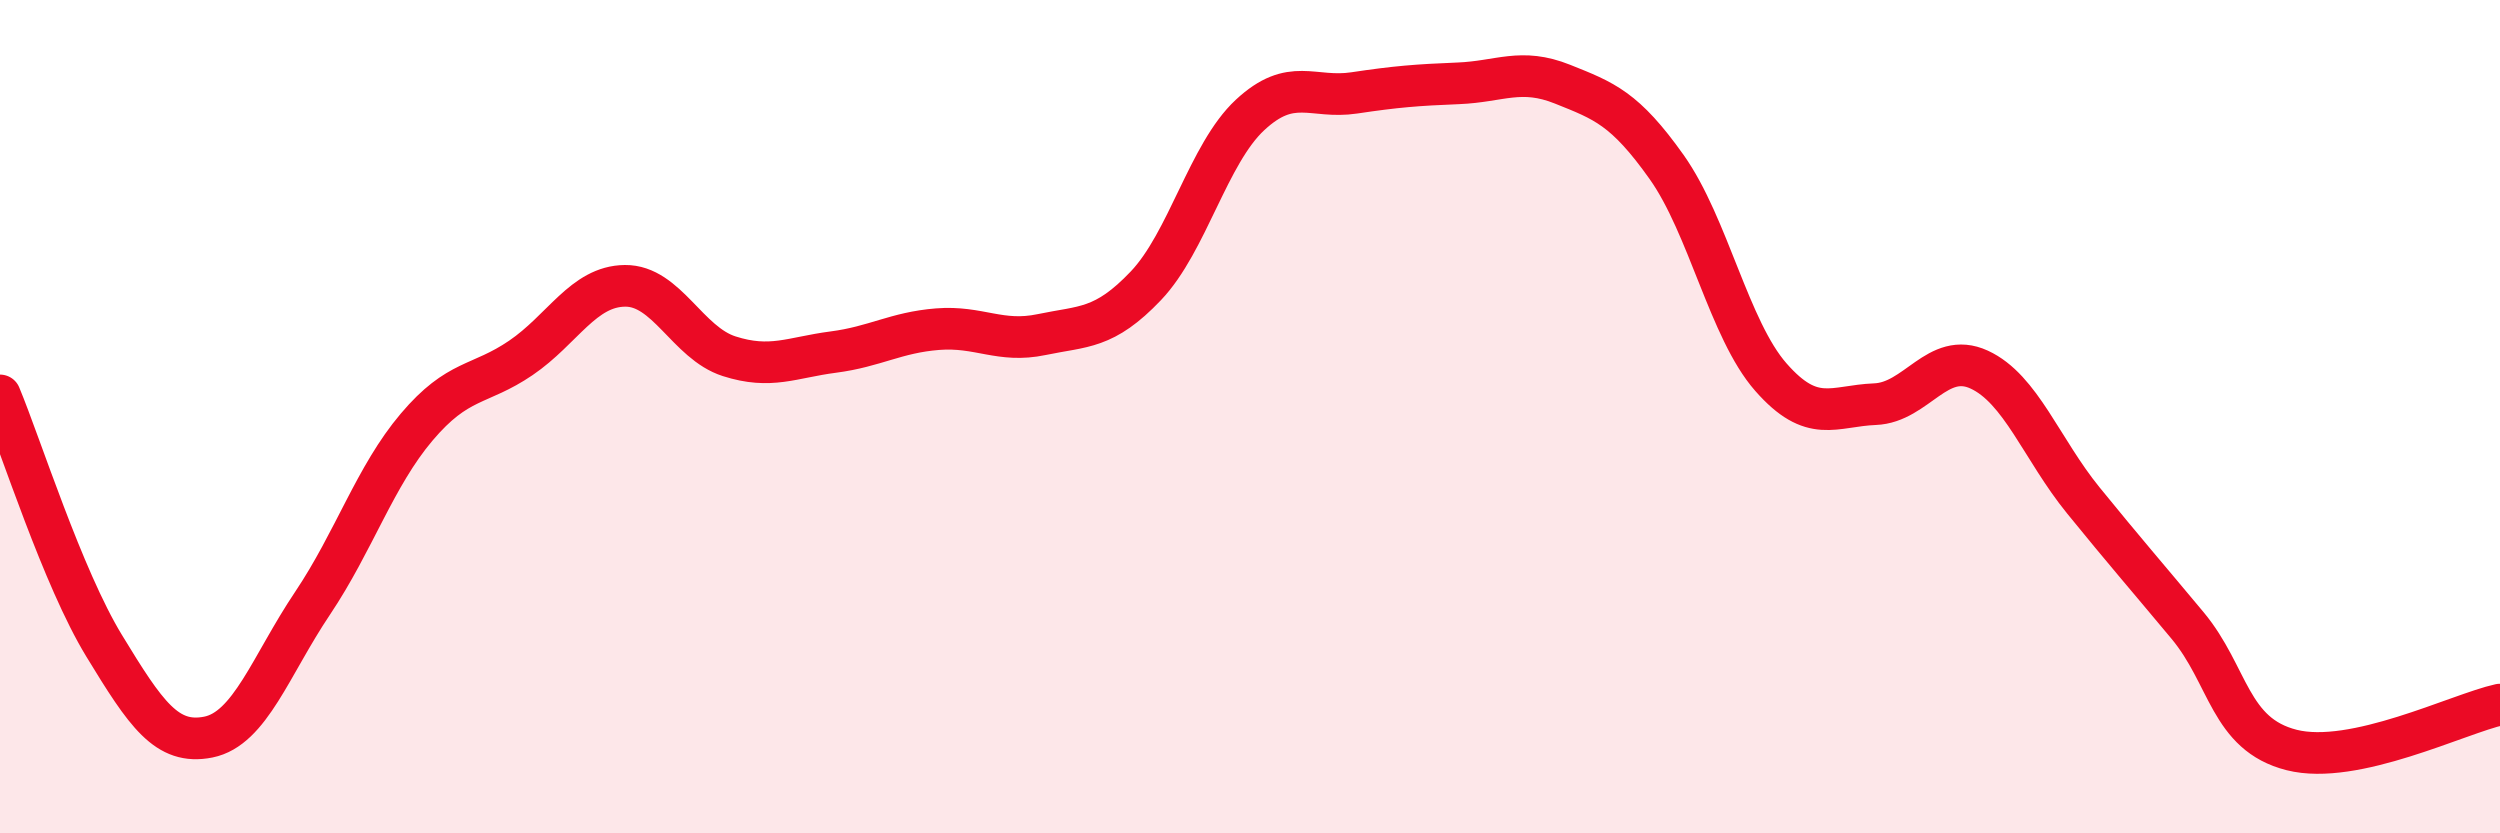
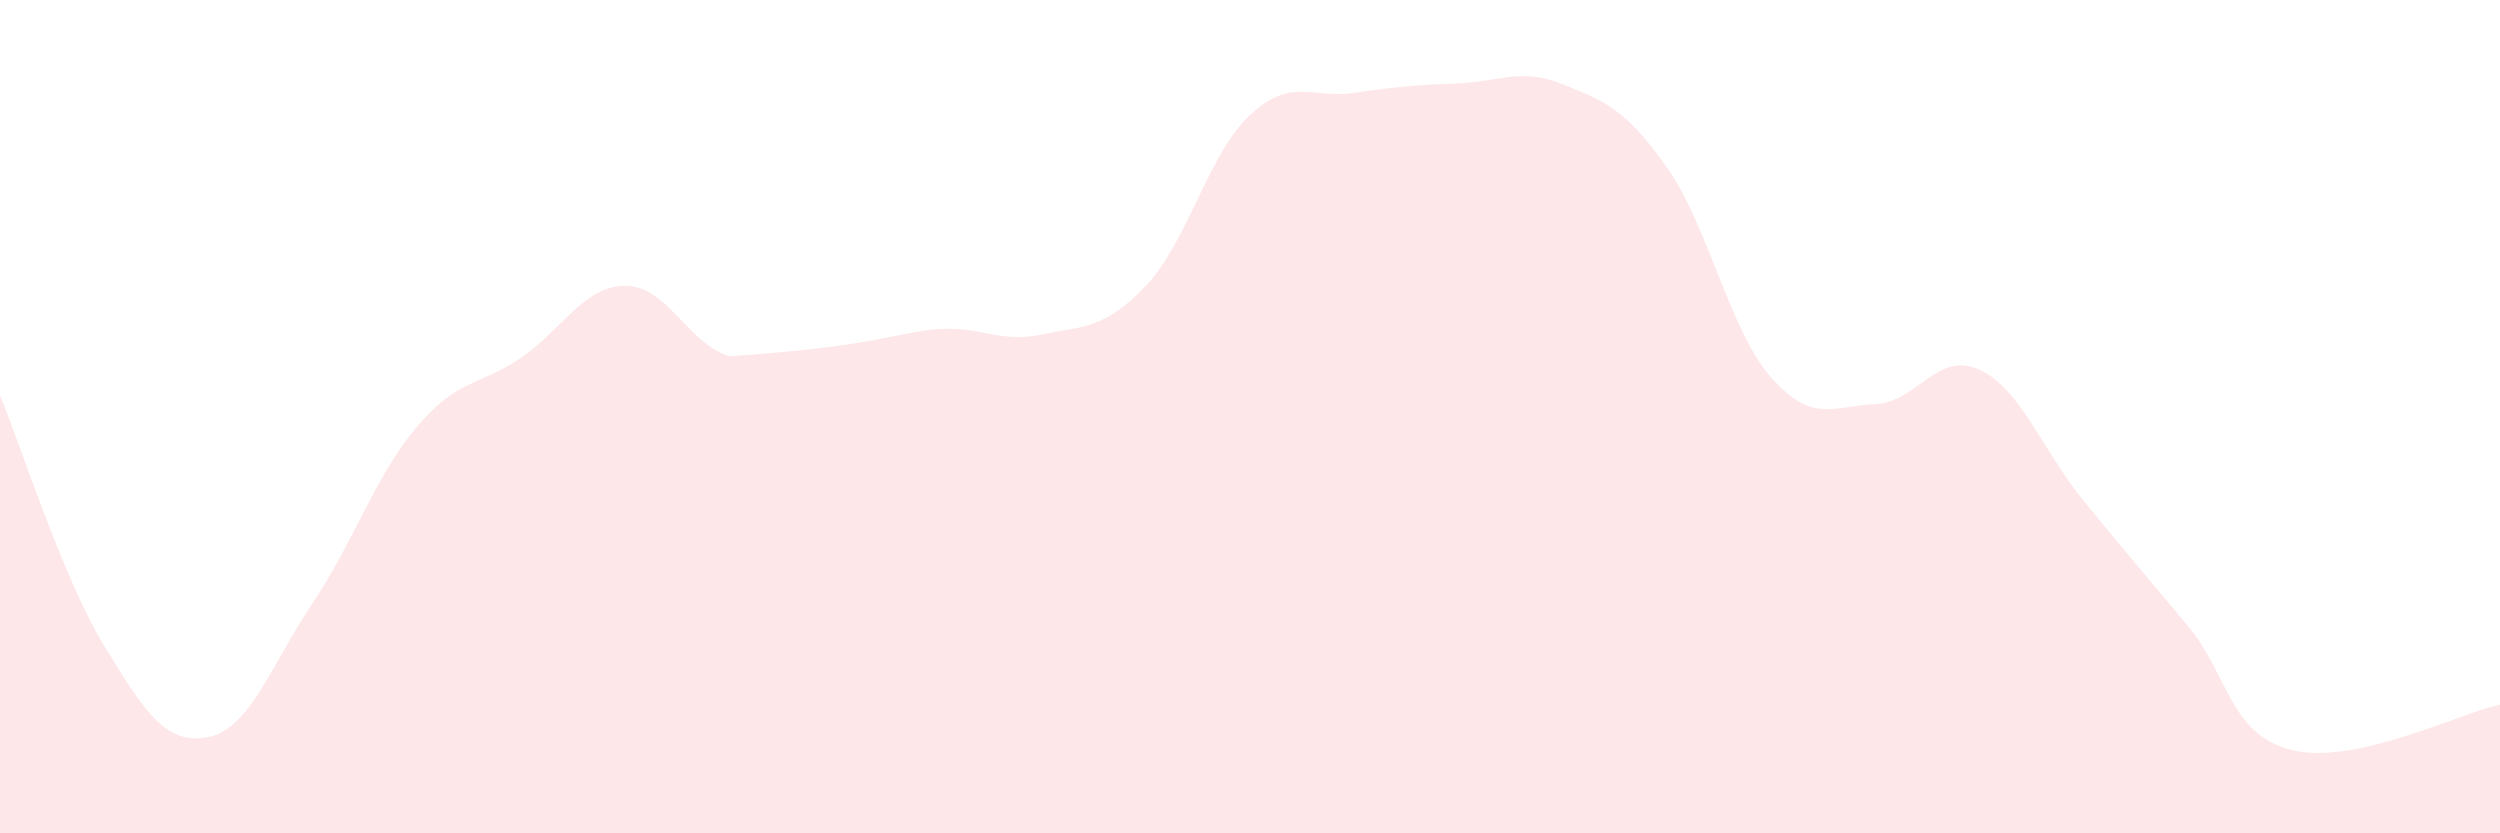
<svg xmlns="http://www.w3.org/2000/svg" width="60" height="20" viewBox="0 0 60 20">
-   <path d="M 0,9.49 C 0.5,10.69 1.5,13.86 2.5,15.5 C 3.5,17.14 4,17.89 5,17.69 C 6,17.49 6.5,15.97 7.5,14.48 C 8.5,12.99 9,11.43 10,10.25 C 11,9.07 11.5,9.27 12.5,8.59 C 13.5,7.91 14,6.87 15,6.86 C 16,6.85 16.5,8.23 17.5,8.55 C 18.5,8.87 19,8.58 20,8.45 C 21,8.32 21.5,7.98 22.5,7.9 C 23.5,7.82 24,8.24 25,8.03 C 26,7.82 26.5,7.91 27.5,6.86 C 28.5,5.81 29,3.69 30,2.76 C 31,1.83 31.5,2.38 32.5,2.23 C 33.5,2.08 34,2.04 35,2 C 36,1.96 36.5,1.62 37.5,2.02 C 38.5,2.42 39,2.6 40,4.01 C 41,5.42 41.5,7.91 42.5,9.05 C 43.5,10.19 44,9.74 45,9.7 C 46,9.66 46.5,8.41 47.5,8.87 C 48.5,9.33 49,10.78 50,12.01 C 51,13.24 51.5,13.81 52.5,15.01 C 53.5,16.21 53.5,17.62 55,18 C 56.5,18.38 59,17.13 60,16.91L60 20L0 20Z" fill="#EB0A25" opacity="0.1" stroke-linecap="round" stroke-linejoin="round" />
-   <path d="M 0,9.49 C 0.5,10.69 1.5,13.86 2.5,15.5 C 3.5,17.14 4,17.89 5,17.69 C 6,17.49 6.5,15.97 7.5,14.48 C 8.5,12.99 9,11.43 10,10.25 C 11,9.07 11.5,9.27 12.5,8.59 C 13.5,7.91 14,6.87 15,6.86 C 16,6.85 16.5,8.23 17.5,8.55 C 18.5,8.87 19,8.58 20,8.45 C 21,8.32 21.5,7.98 22.5,7.9 C 23.5,7.82 24,8.24 25,8.03 C 26,7.82 26.5,7.91 27.5,6.86 C 28.5,5.81 29,3.69 30,2.76 C 31,1.83 31.5,2.38 32.5,2.23 C 33.5,2.08 34,2.04 35,2 C 36,1.96 36.5,1.62 37.5,2.02 C 38.5,2.42 39,2.6 40,4.01 C 41,5.42 41.5,7.91 42.5,9.05 C 43.5,10.19 44,9.74 45,9.7 C 46,9.66 46.5,8.41 47.5,8.87 C 48.5,9.33 49,10.78 50,12.01 C 51,13.24 51.5,13.81 52.5,15.01 C 53.5,16.21 53.5,17.62 55,18 C 56.5,18.38 59,17.13 60,16.91" stroke="#EB0A25" stroke-width="1" fill="none" stroke-linecap="round" stroke-linejoin="round" />
+   <path d="M 0,9.49 C 0.5,10.69 1.5,13.86 2.5,15.5 C 3.5,17.14 4,17.89 5,17.69 C 6,17.49 6.5,15.97 7.5,14.48 C 8.5,12.99 9,11.43 10,10.25 C 11,9.07 11.5,9.27 12.5,8.59 C 13.5,7.91 14,6.87 15,6.86 C 16,6.85 16.5,8.23 17.5,8.55 C 21,8.32 21.5,7.98 22.5,7.9 C 23.5,7.82 24,8.24 25,8.03 C 26,7.82 26.5,7.91 27.5,6.86 C 28.5,5.81 29,3.69 30,2.76 C 31,1.83 31.5,2.38 32.5,2.23 C 33.5,2.08 34,2.04 35,2 C 36,1.96 36.5,1.62 37.5,2.02 C 38.5,2.42 39,2.6 40,4.01 C 41,5.42 41.5,7.91 42.5,9.05 C 43.5,10.19 44,9.74 45,9.7 C 46,9.66 46.5,8.41 47.5,8.87 C 48.5,9.33 49,10.78 50,12.01 C 51,13.24 51.5,13.81 52.5,15.01 C 53.5,16.21 53.5,17.62 55,18 C 56.5,18.38 59,17.13 60,16.91L60 20L0 20Z" fill="#EB0A25" opacity="0.1" stroke-linecap="round" stroke-linejoin="round" />
</svg>